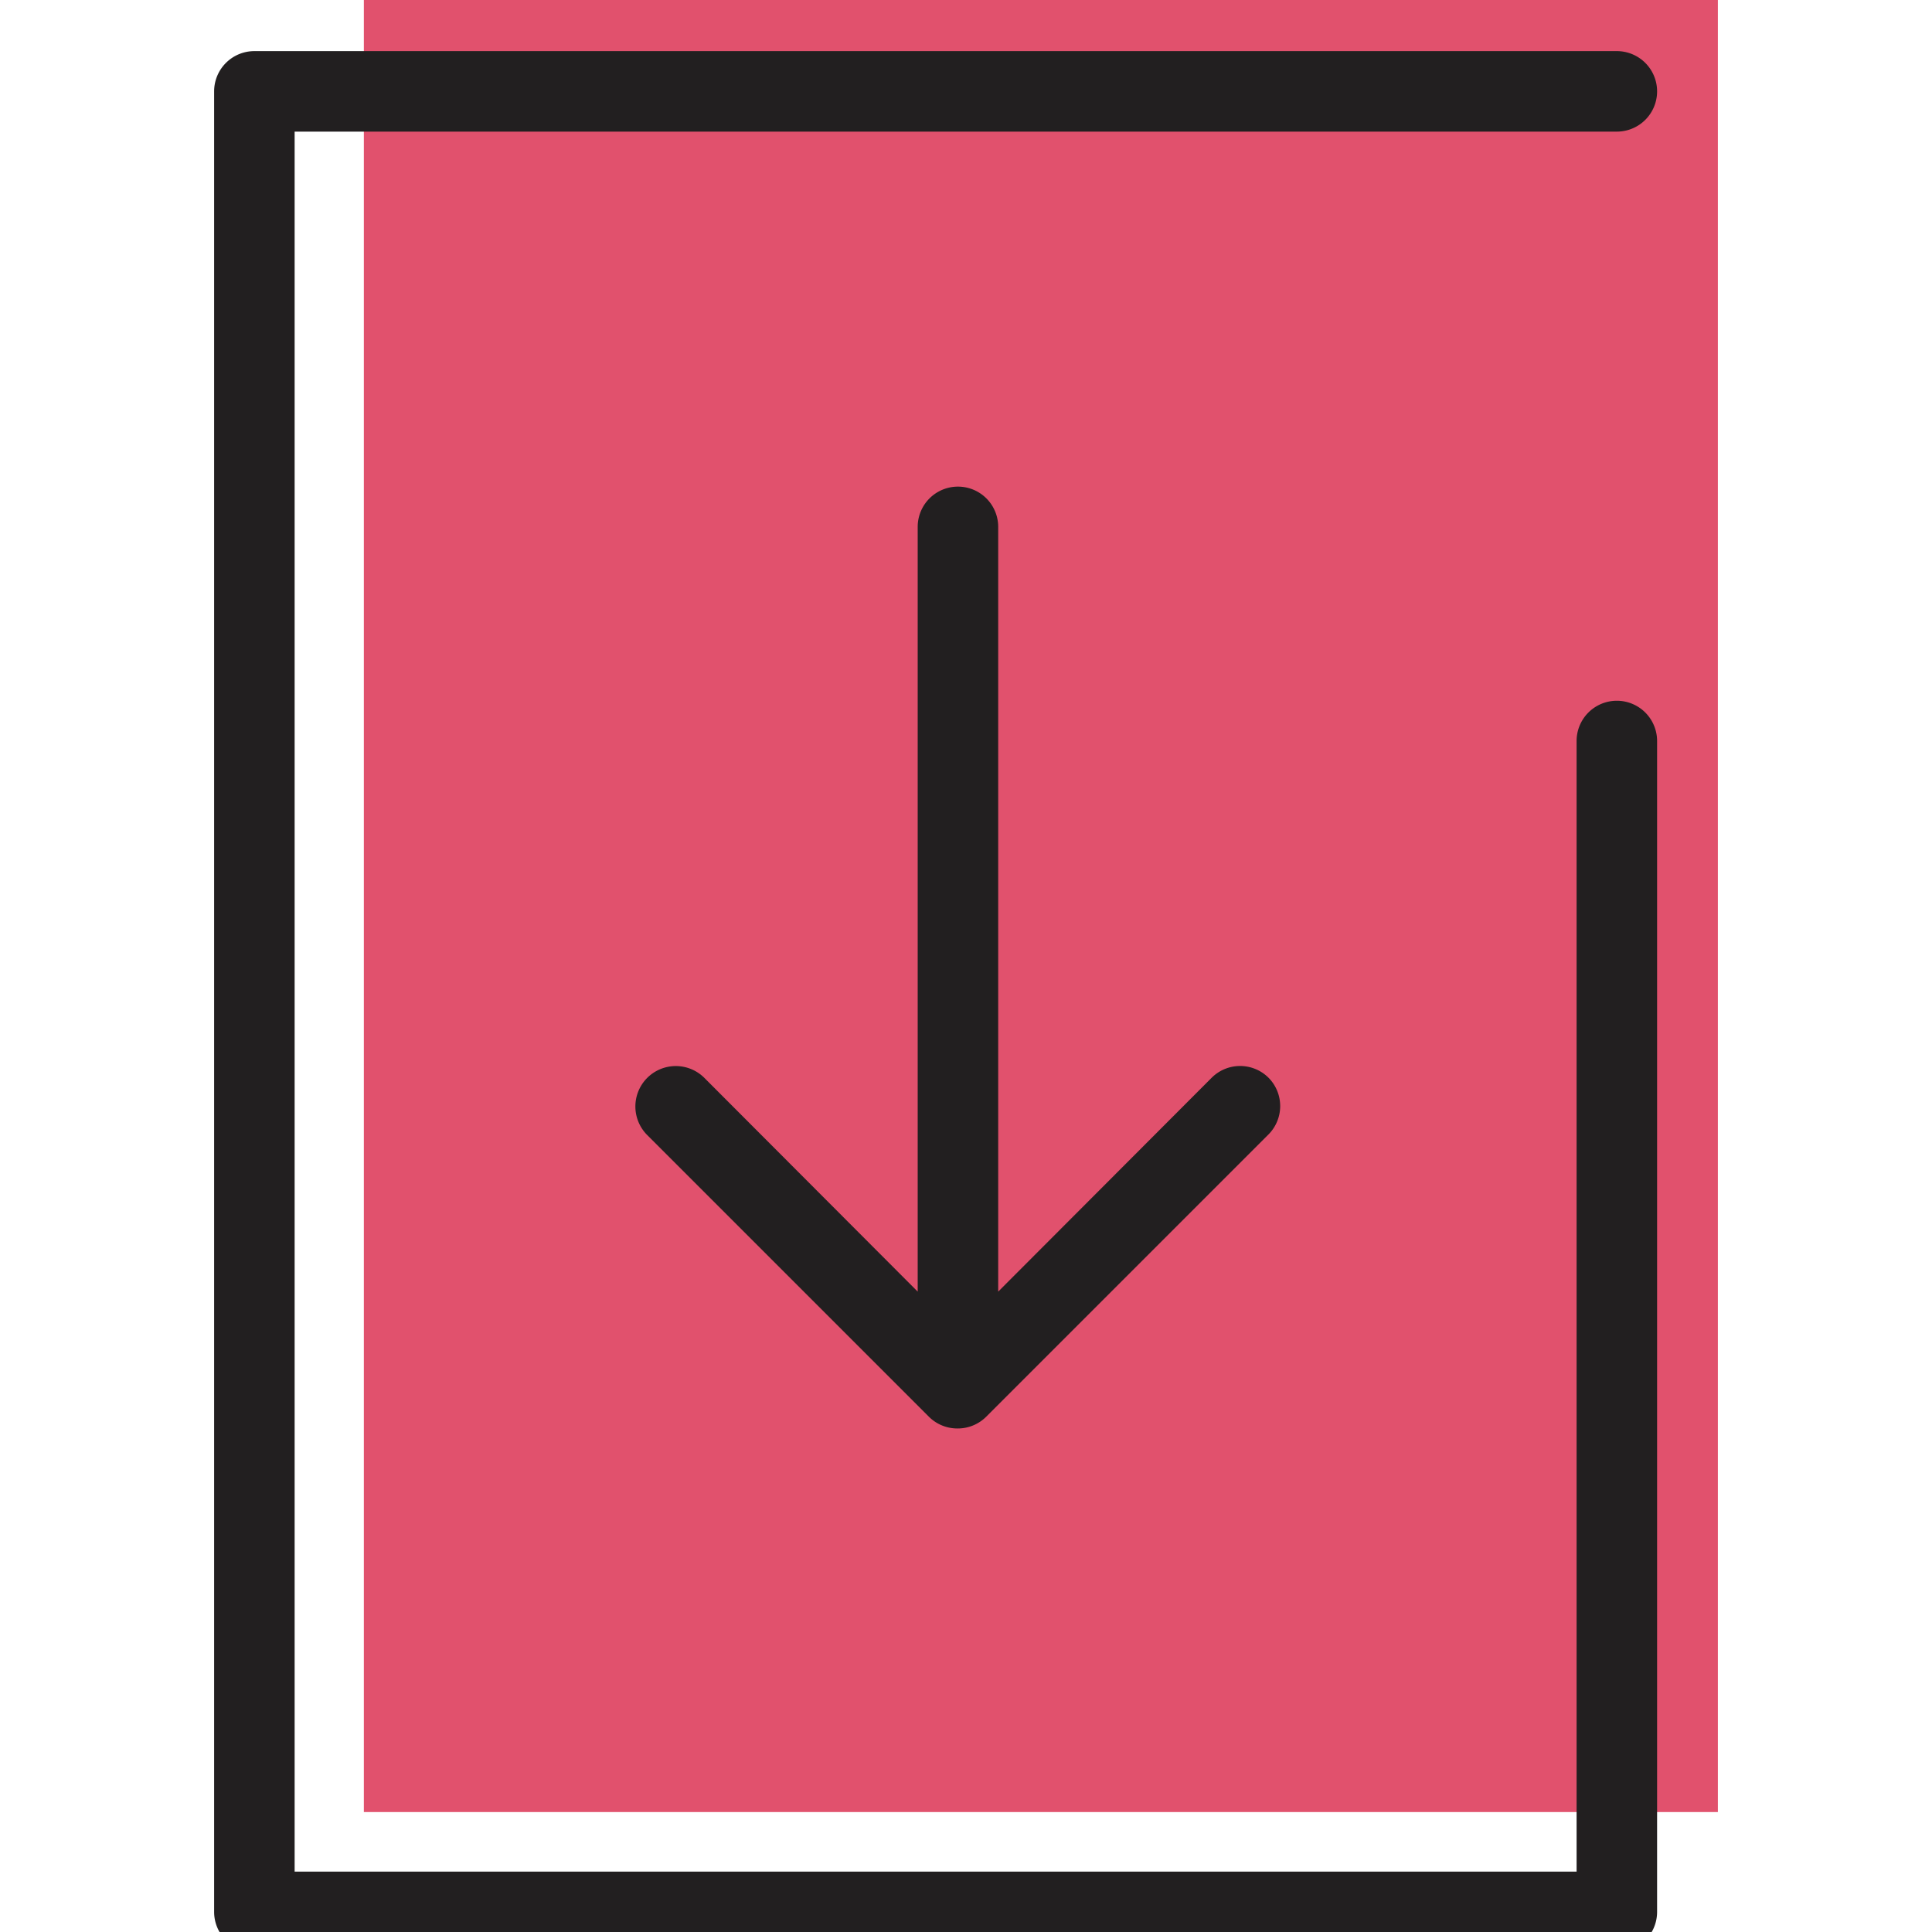
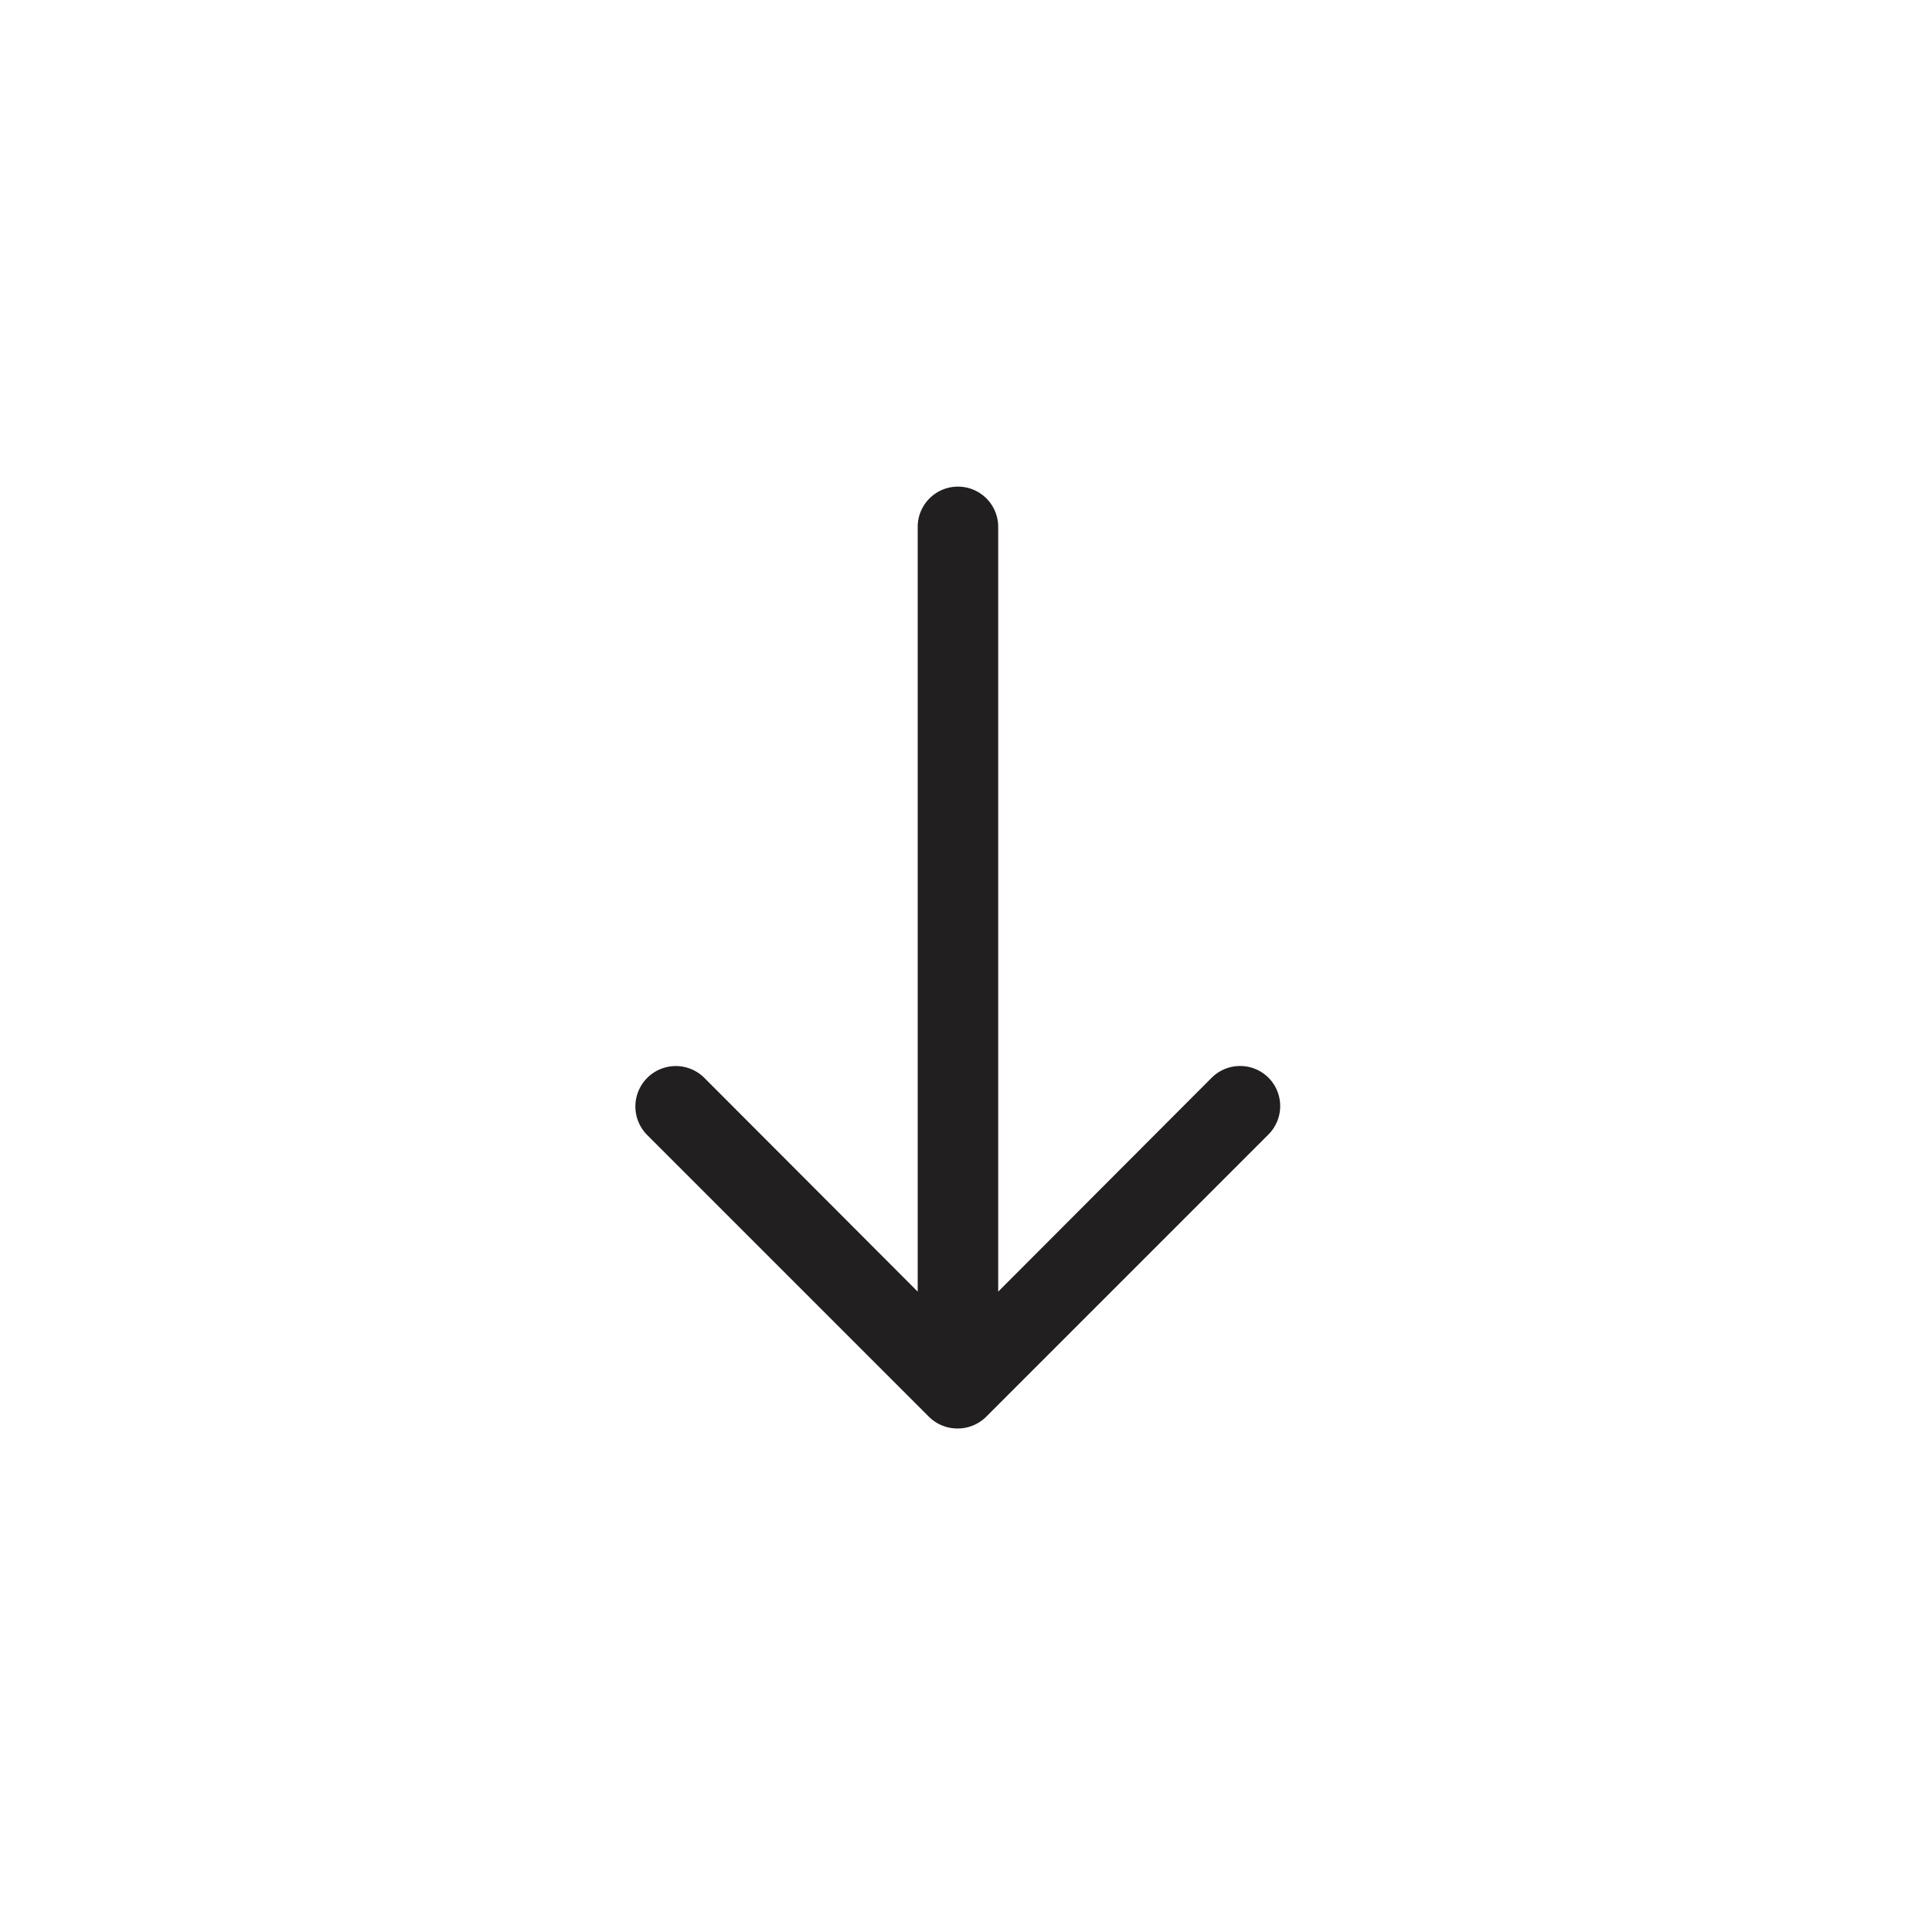
<svg xmlns="http://www.w3.org/2000/svg" id="Ebene_1" data-name="Ebene 1" viewBox="0 0 48 48">
  <defs>
    <style>.cls-1{fill:#e1516d;}.cls-2{fill:#221f20;}</style>
  </defs>
  <title>48px</title>
-   <rect id="Rechteck_87" data-name="Rechteck 87" class="cls-1" x="9.04" y="-0.5" width="33.64" height="45.52" />
-   <path class="cls-2" d="M40.17,48.5H6.32a1,1,0,0,1-1-1V2.27a1,1,0,0,1,1-1H40.17a1,1,0,0,1,0,2H7.32V46.5H39.17V18.41a1,1,0,1,1,2,0V47.5A1,1,0,0,1,40.17,48.5Z" />
  <path class="cls-2" d="M31.52,26.78a1,1,0,0,0-1.42,0l-5.3,5.31v-19a1,1,0,0,0-2,0v19l-5.3-5.31a1,1,0,0,0-1.42,1.42l7,7a1,1,0,0,0,.71.29,1,1,0,0,0,.71-.29l7-7A1,1,0,0,0,31.52,26.78Z" />
</svg>